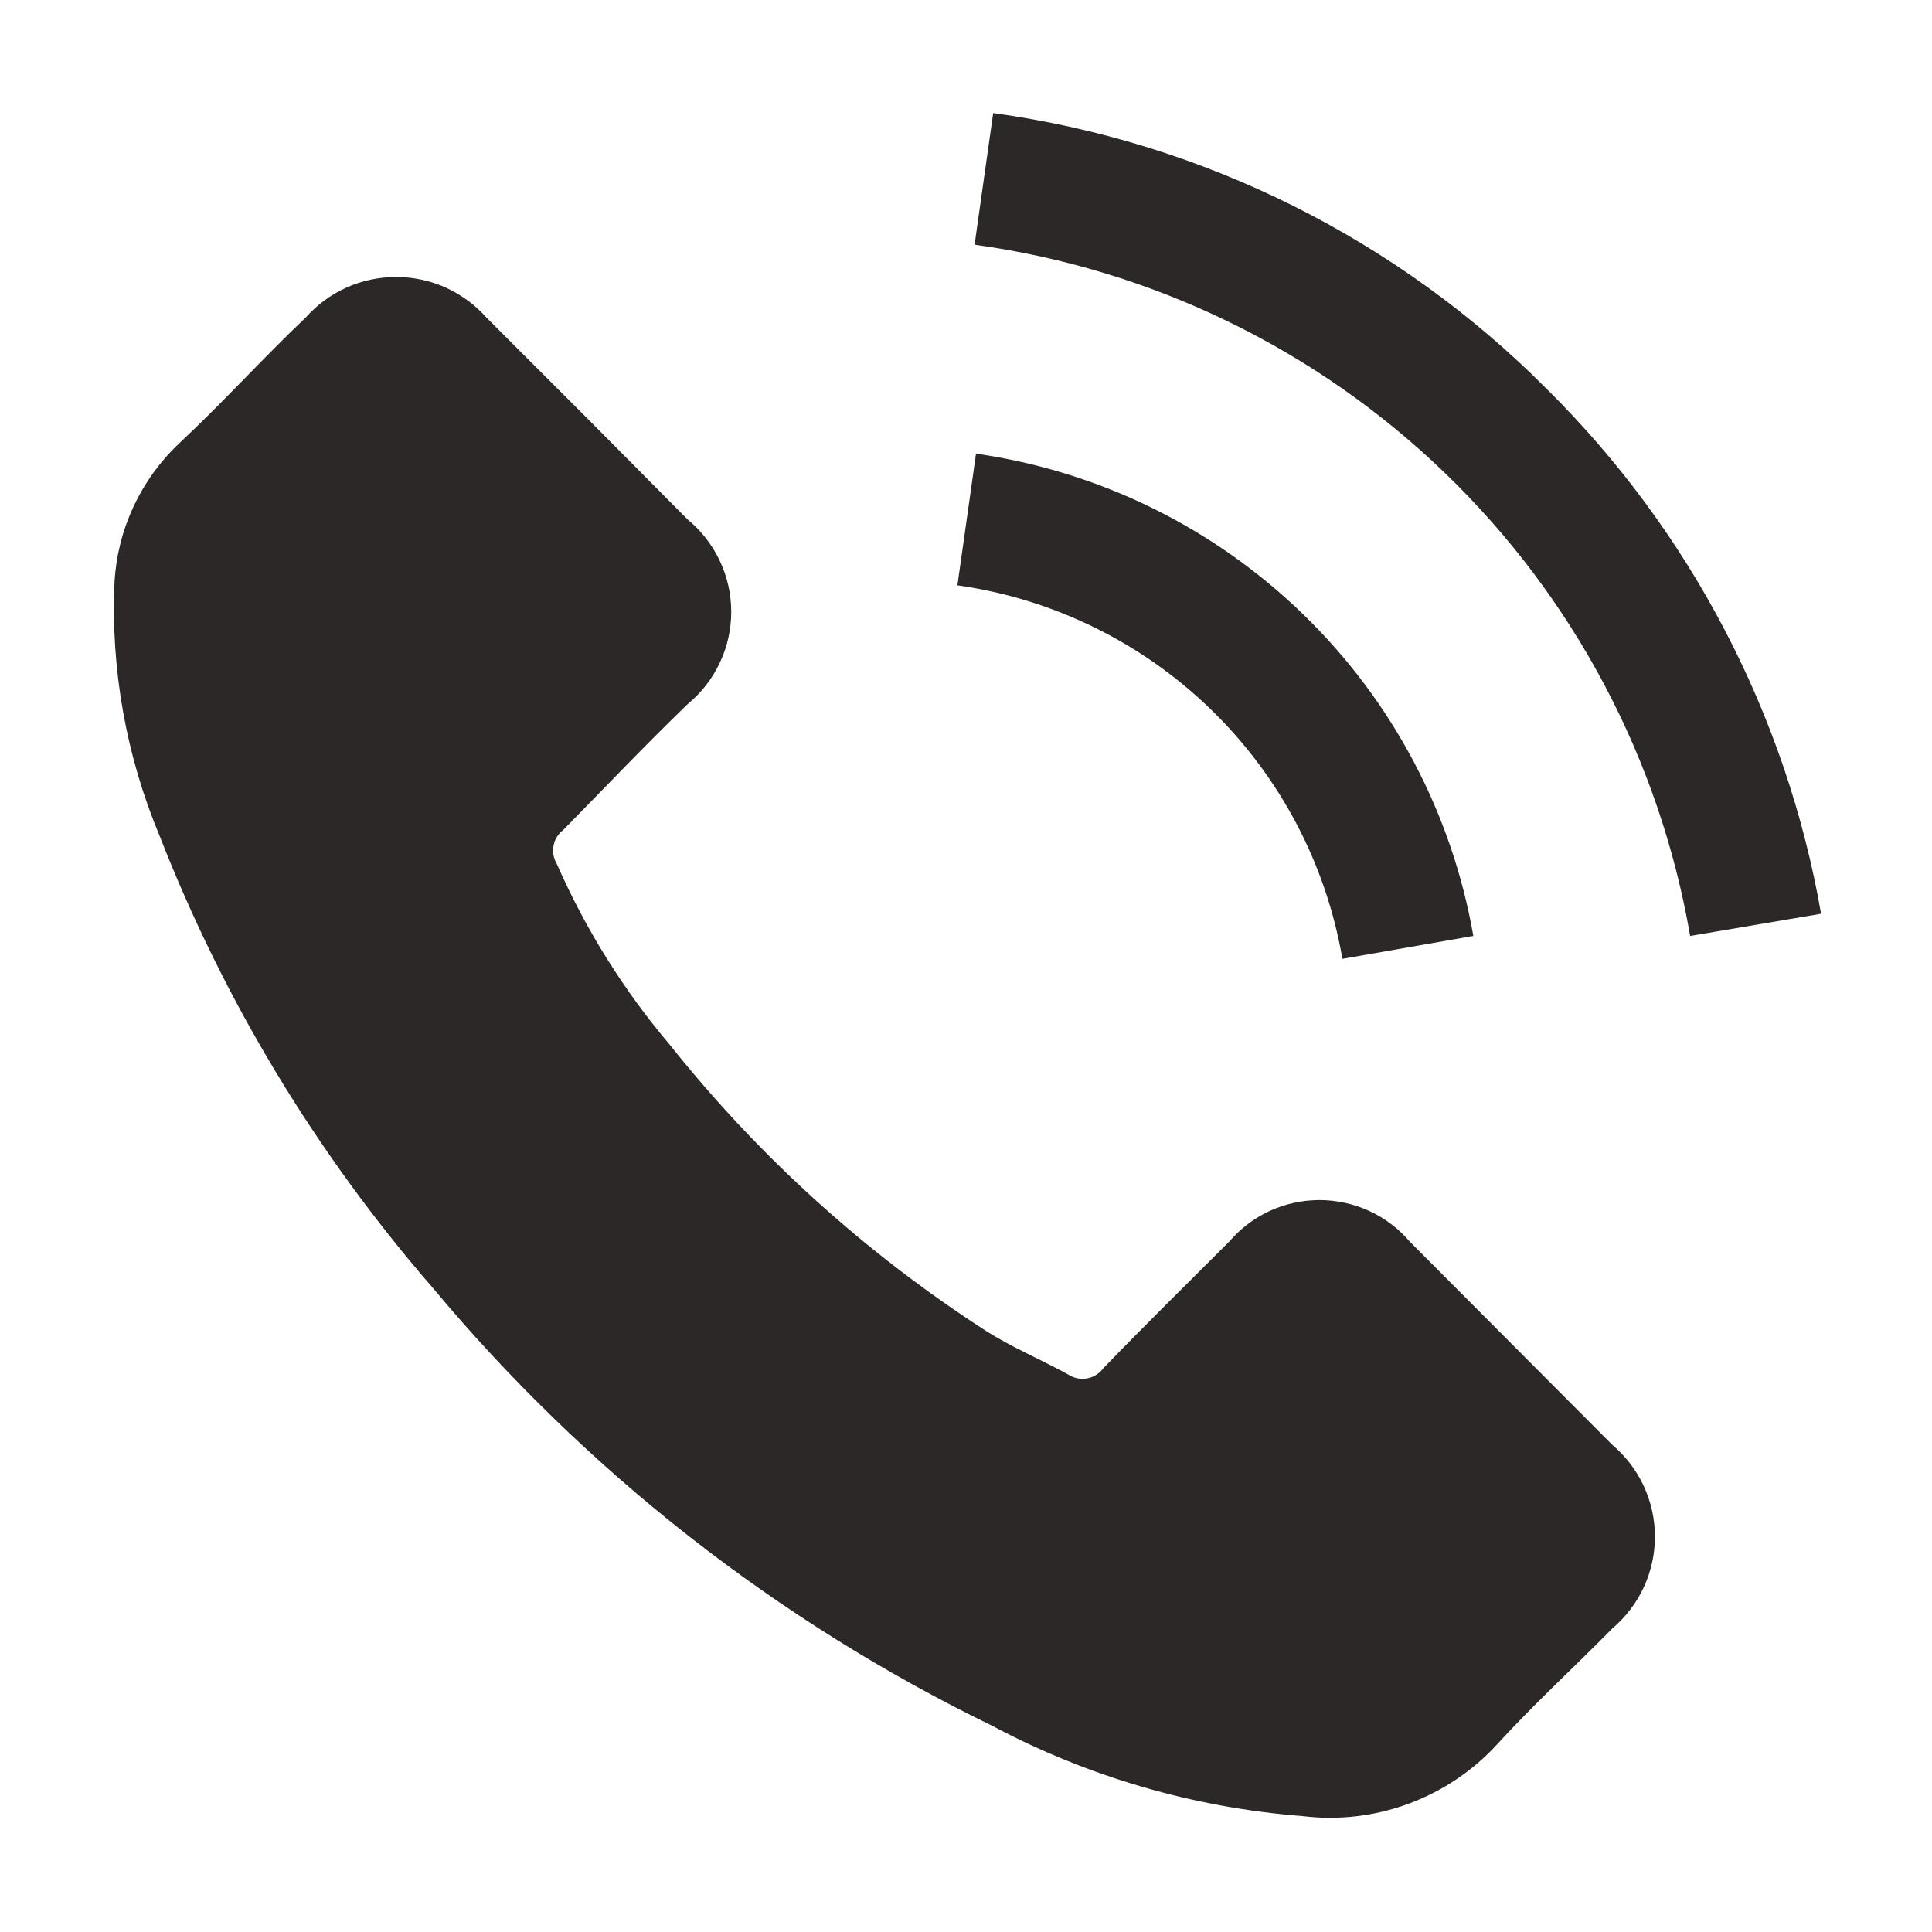
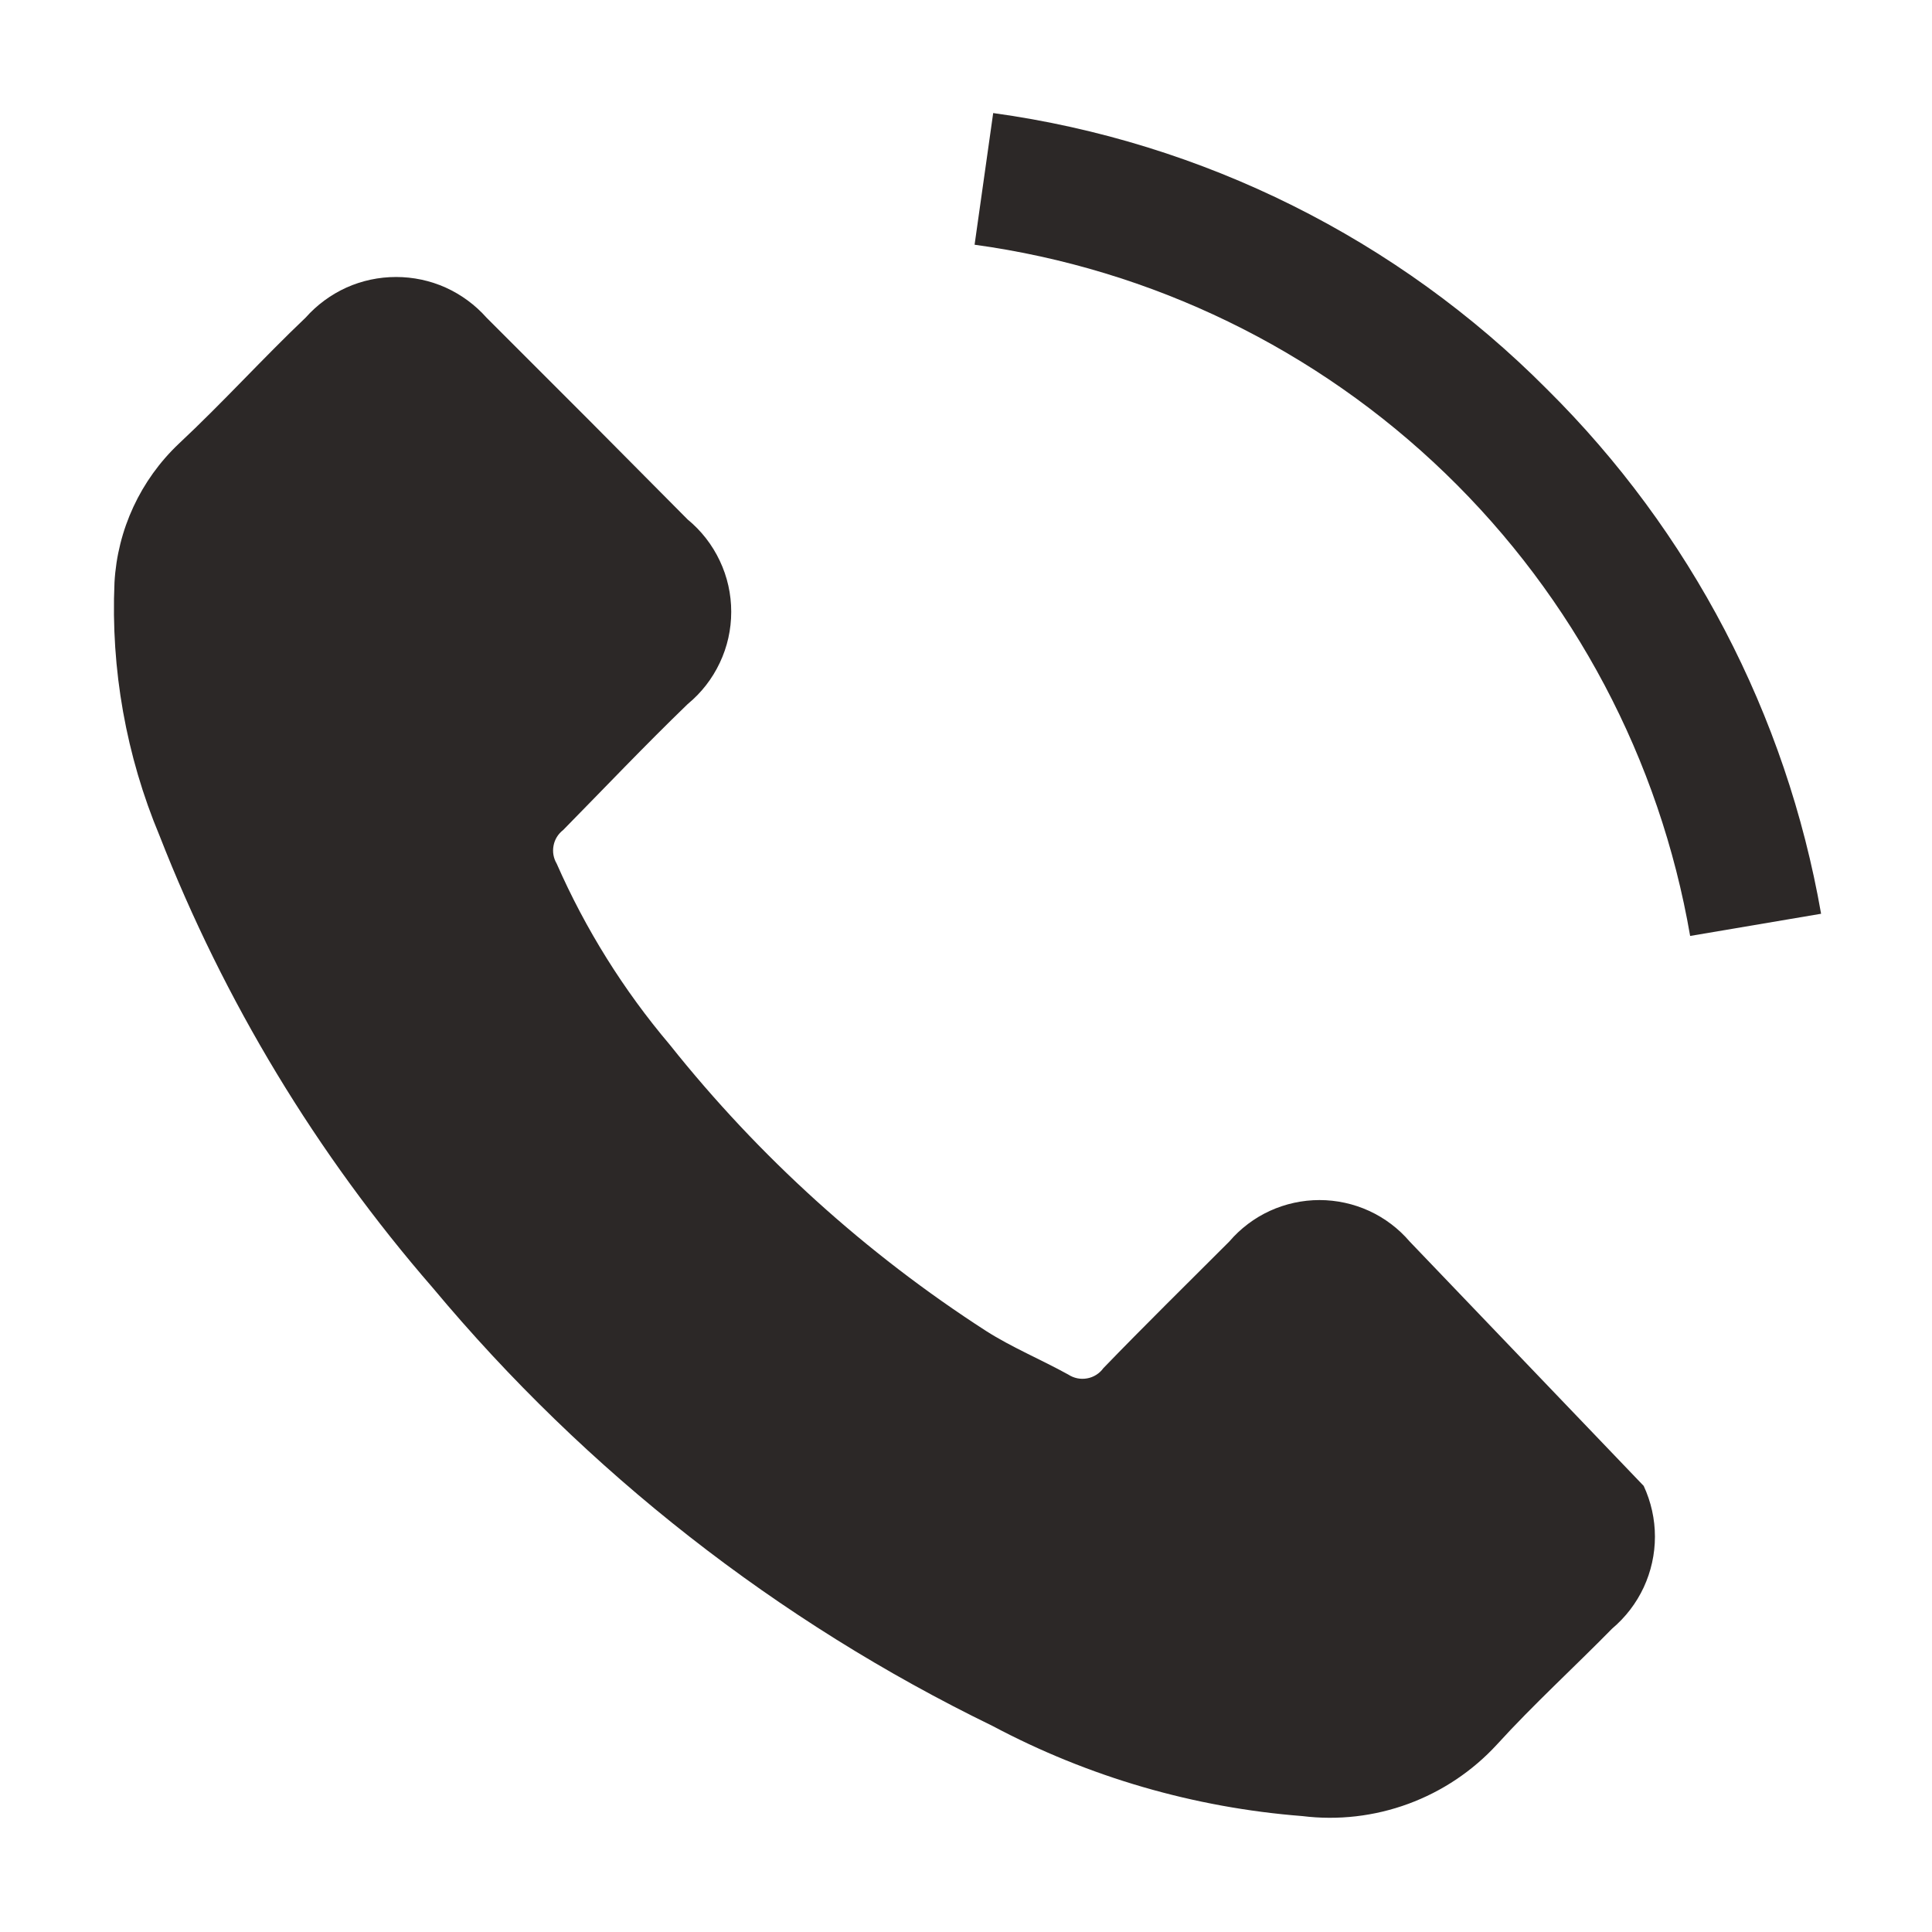
<svg xmlns="http://www.w3.org/2000/svg" width="27" height="27" viewBox="0 0 27 27" fill="none">
-   <path d="M19.7 17.35C19.544 17.168 19.351 17.022 19.133 16.922C18.916 16.823 18.679 16.771 18.44 16.771C18.201 16.771 17.964 16.823 17.747 16.922C17.529 17.022 17.336 17.168 17.18 17.35C16.59 17.94 16 18.52 15.42 19.12C15.366 19.195 15.284 19.247 15.193 19.263C15.102 19.28 15.008 19.261 14.93 19.21C14.55 19 14.14 18.83 13.78 18.6C12.099 17.516 10.606 16.165 9.36 14.6C8.714 13.837 8.182 12.985 7.78 12.07C7.735 11.994 7.719 11.905 7.736 11.818C7.752 11.731 7.8 11.654 7.87 11.6C8.46 11 9 10.43 9.61 9.84C9.801 9.683 9.954 9.486 10.059 9.263C10.165 9.04 10.219 8.797 10.219 8.55C10.219 8.303 10.165 8.06 10.059 7.837C9.954 7.614 9.801 7.417 9.61 7.26L8.23 5.87C7.75 5.39 7.23 4.87 6.8 4.44C6.641 4.261 6.447 4.118 6.229 4.019C6.011 3.921 5.774 3.871 5.535 3.871C5.296 3.871 5.059 3.921 4.841 4.019C4.623 4.118 4.429 4.261 4.27 4.44C3.68 5 3.11 5.63 2.5 6.2C1.963 6.708 1.641 7.402 1.6 8.14C1.547 9.352 1.762 10.561 2.23 11.68C3.132 13.99 4.424 16.128 6.05 18C8.195 20.57 10.86 22.656 13.87 24.12C15.211 24.833 16.685 25.262 18.2 25.38C18.7 25.442 19.208 25.383 19.681 25.209C20.154 25.035 20.579 24.751 20.92 24.38C21.43 23.82 22 23.3 22.53 22.76C22.717 22.602 22.868 22.405 22.971 22.184C23.074 21.962 23.128 21.72 23.128 21.475C23.128 21.23 23.074 20.988 22.971 20.766C22.868 20.544 22.717 20.348 22.53 20.19L19.7 17.35Z" fill="#2C2827" />
-   <path d="M18.76 13.4L20.59 13.08C20.291 11.367 19.458 9.792 18.209 8.582C16.961 7.371 15.361 6.586 13.64 6.34L13.38 8.18C14.714 8.368 15.954 8.975 16.921 9.913C17.888 10.851 18.532 12.072 18.76 13.4V13.4Z" fill="#2C2827" />
+   <path d="M19.7 17.35C19.544 17.168 19.351 17.022 19.133 16.922C18.916 16.823 18.679 16.771 18.44 16.771C18.201 16.771 17.964 16.823 17.747 16.922C17.529 17.022 17.336 17.168 17.18 17.35C16.59 17.94 16 18.52 15.42 19.12C15.366 19.195 15.284 19.247 15.193 19.263C15.102 19.28 15.008 19.261 14.93 19.21C14.55 19 14.14 18.83 13.78 18.6C12.099 17.516 10.606 16.165 9.36 14.6C8.714 13.837 8.182 12.985 7.78 12.07C7.735 11.994 7.719 11.905 7.736 11.818C7.752 11.731 7.8 11.654 7.87 11.6C8.46 11 9 10.43 9.61 9.84C9.801 9.683 9.954 9.486 10.059 9.263C10.165 9.04 10.219 8.797 10.219 8.55C10.219 8.303 10.165 8.06 10.059 7.837C9.954 7.614 9.801 7.417 9.61 7.26L8.23 5.87C7.75 5.39 7.23 4.87 6.8 4.44C6.641 4.261 6.447 4.118 6.229 4.019C6.011 3.921 5.774 3.871 5.535 3.871C5.296 3.871 5.059 3.921 4.841 4.019C4.623 4.118 4.429 4.261 4.27 4.44C3.68 5 3.11 5.63 2.5 6.2C1.963 6.708 1.641 7.402 1.6 8.14C1.547 9.352 1.762 10.561 2.23 11.68C3.132 13.99 4.424 16.128 6.05 18C8.195 20.57 10.86 22.656 13.87 24.12C15.211 24.833 16.685 25.262 18.2 25.38C18.7 25.442 19.208 25.383 19.681 25.209C20.154 25.035 20.579 24.751 20.92 24.38C21.43 23.82 22 23.3 22.53 22.76C22.717 22.602 22.868 22.405 22.971 22.184C23.074 21.962 23.128 21.72 23.128 21.475C23.128 21.23 23.074 20.988 22.971 20.766L19.7 17.35Z" fill="#2C2827" />
  <path d="M21.62 5.44C19.533 3.34 16.813 1.984 13.88 1.58L13.62 3.42C16.097 3.76 18.401 4.879 20.199 6.616C21.997 8.352 23.195 10.617 23.62 13.08L25.45 12.77C24.964 9.989 23.626 7.427 21.62 5.44V5.44Z" fill="#2C2827" />
</svg>